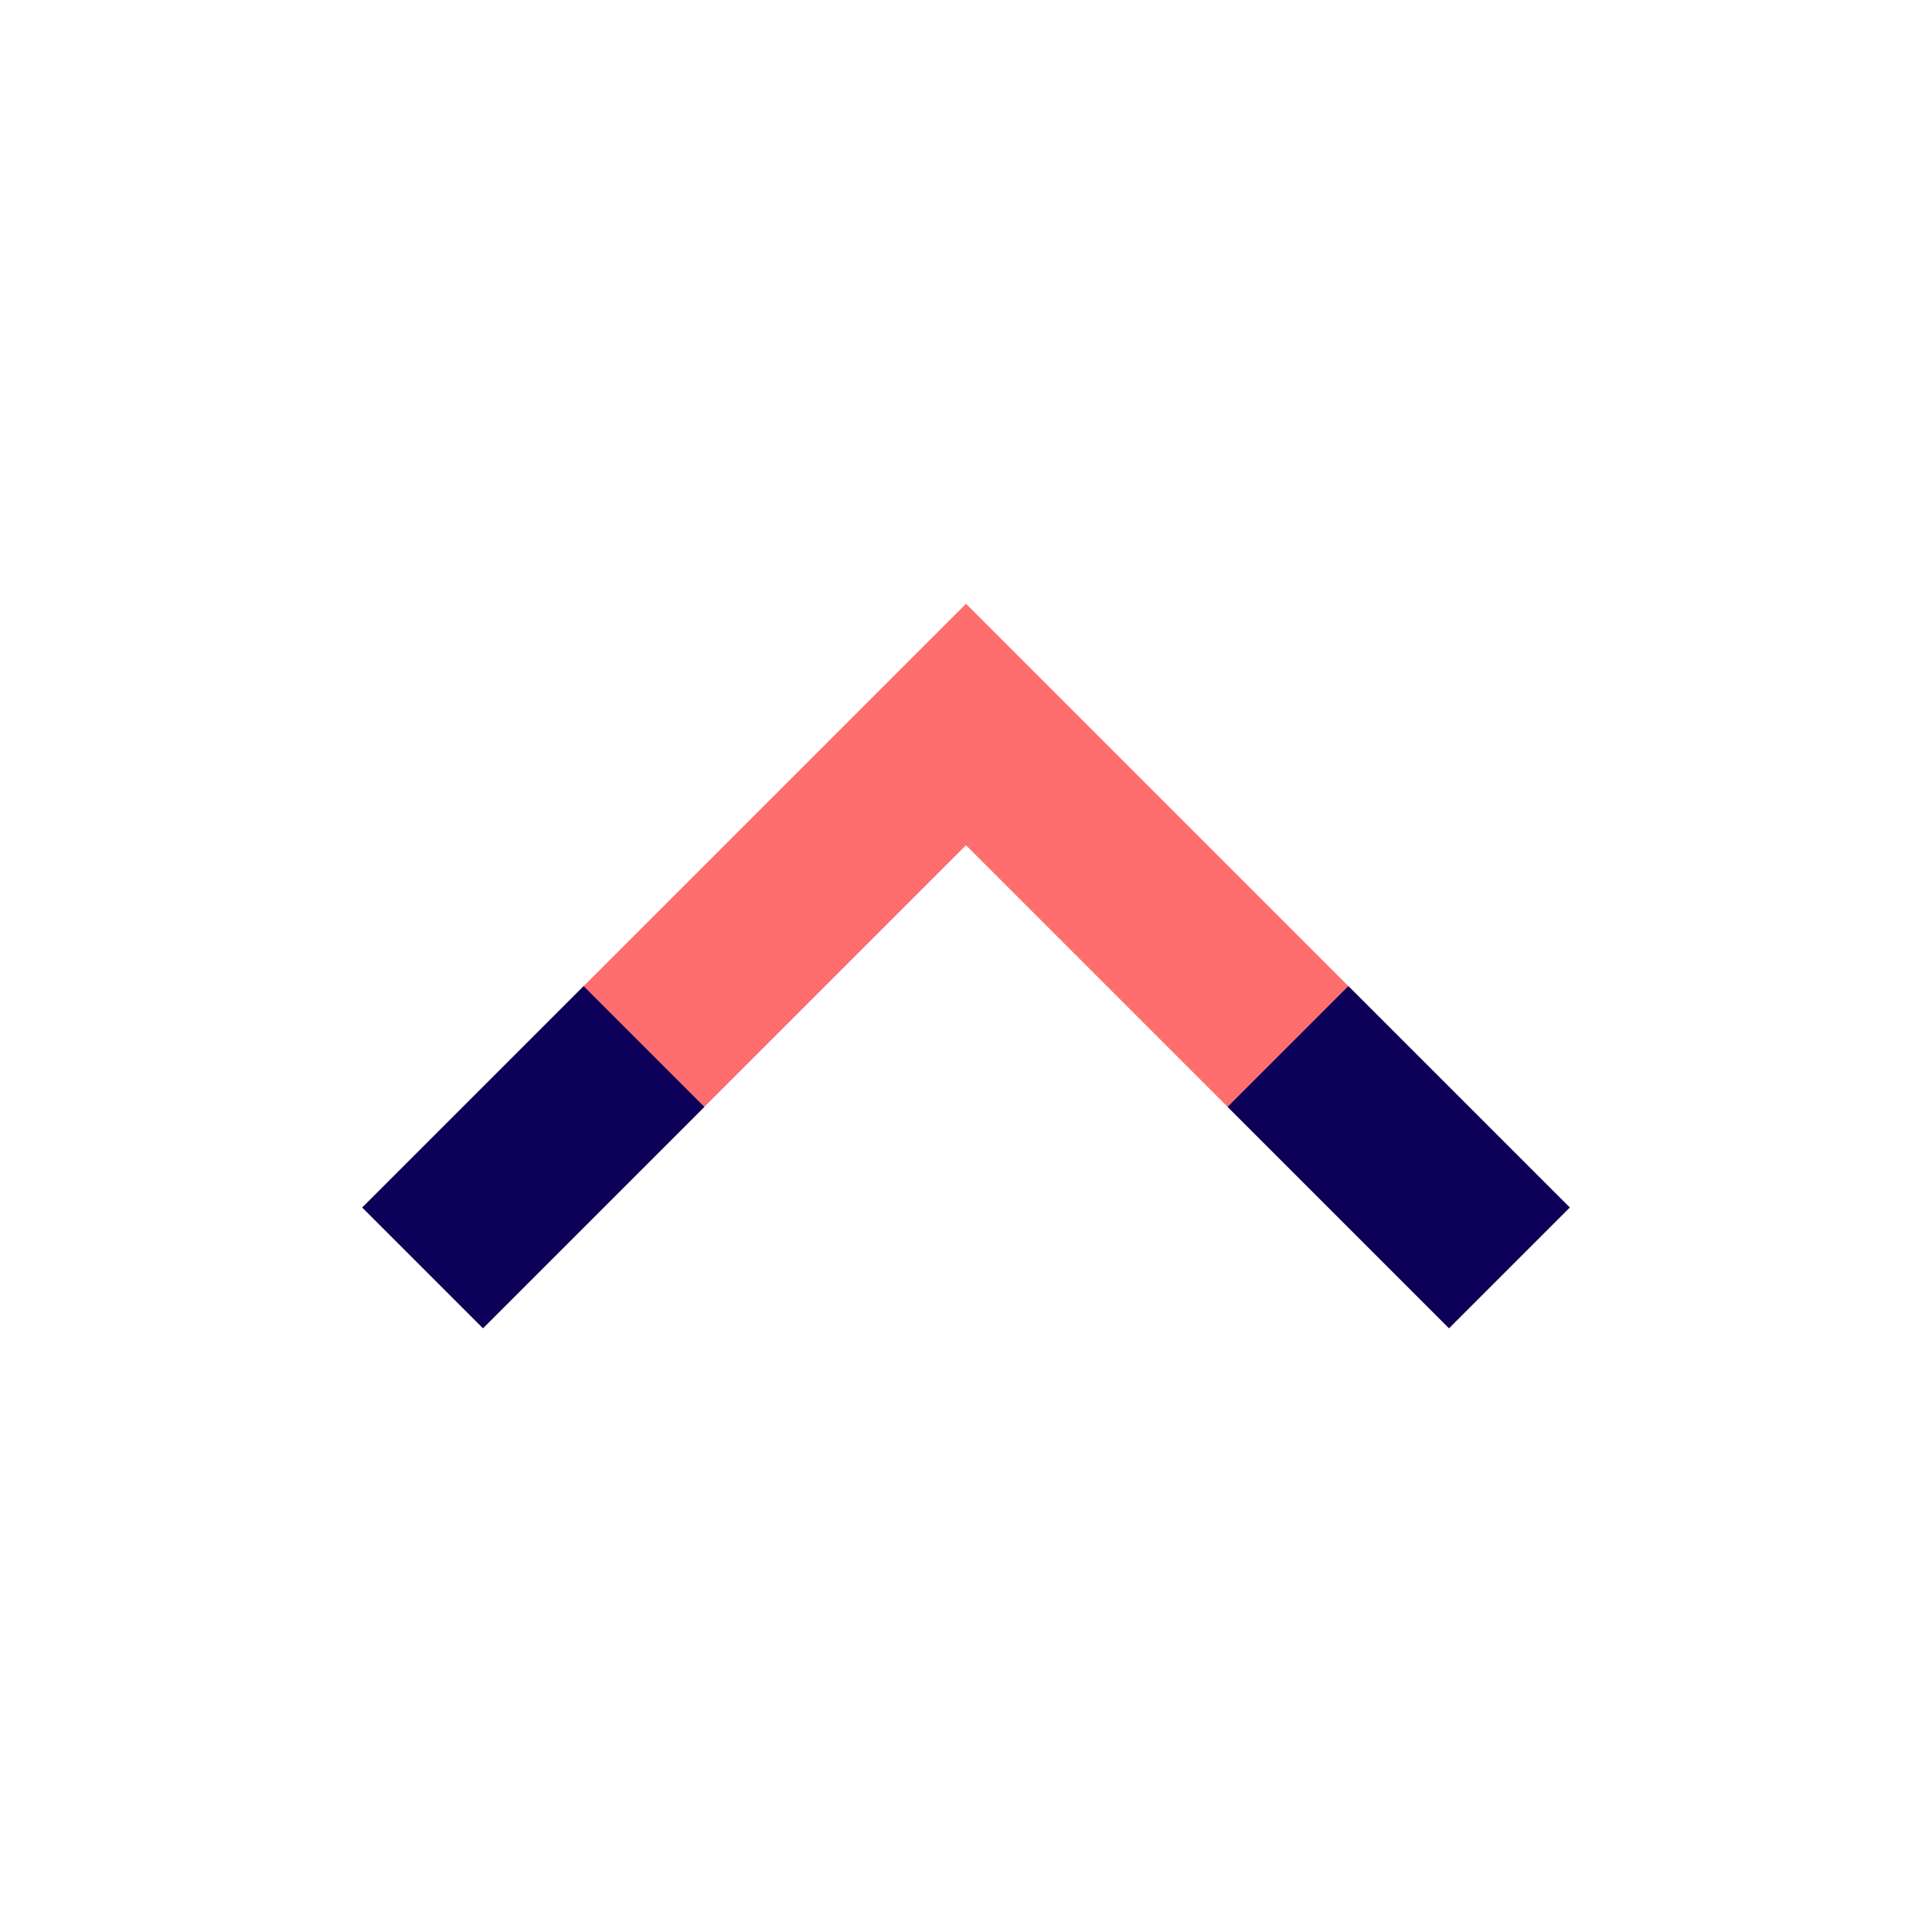
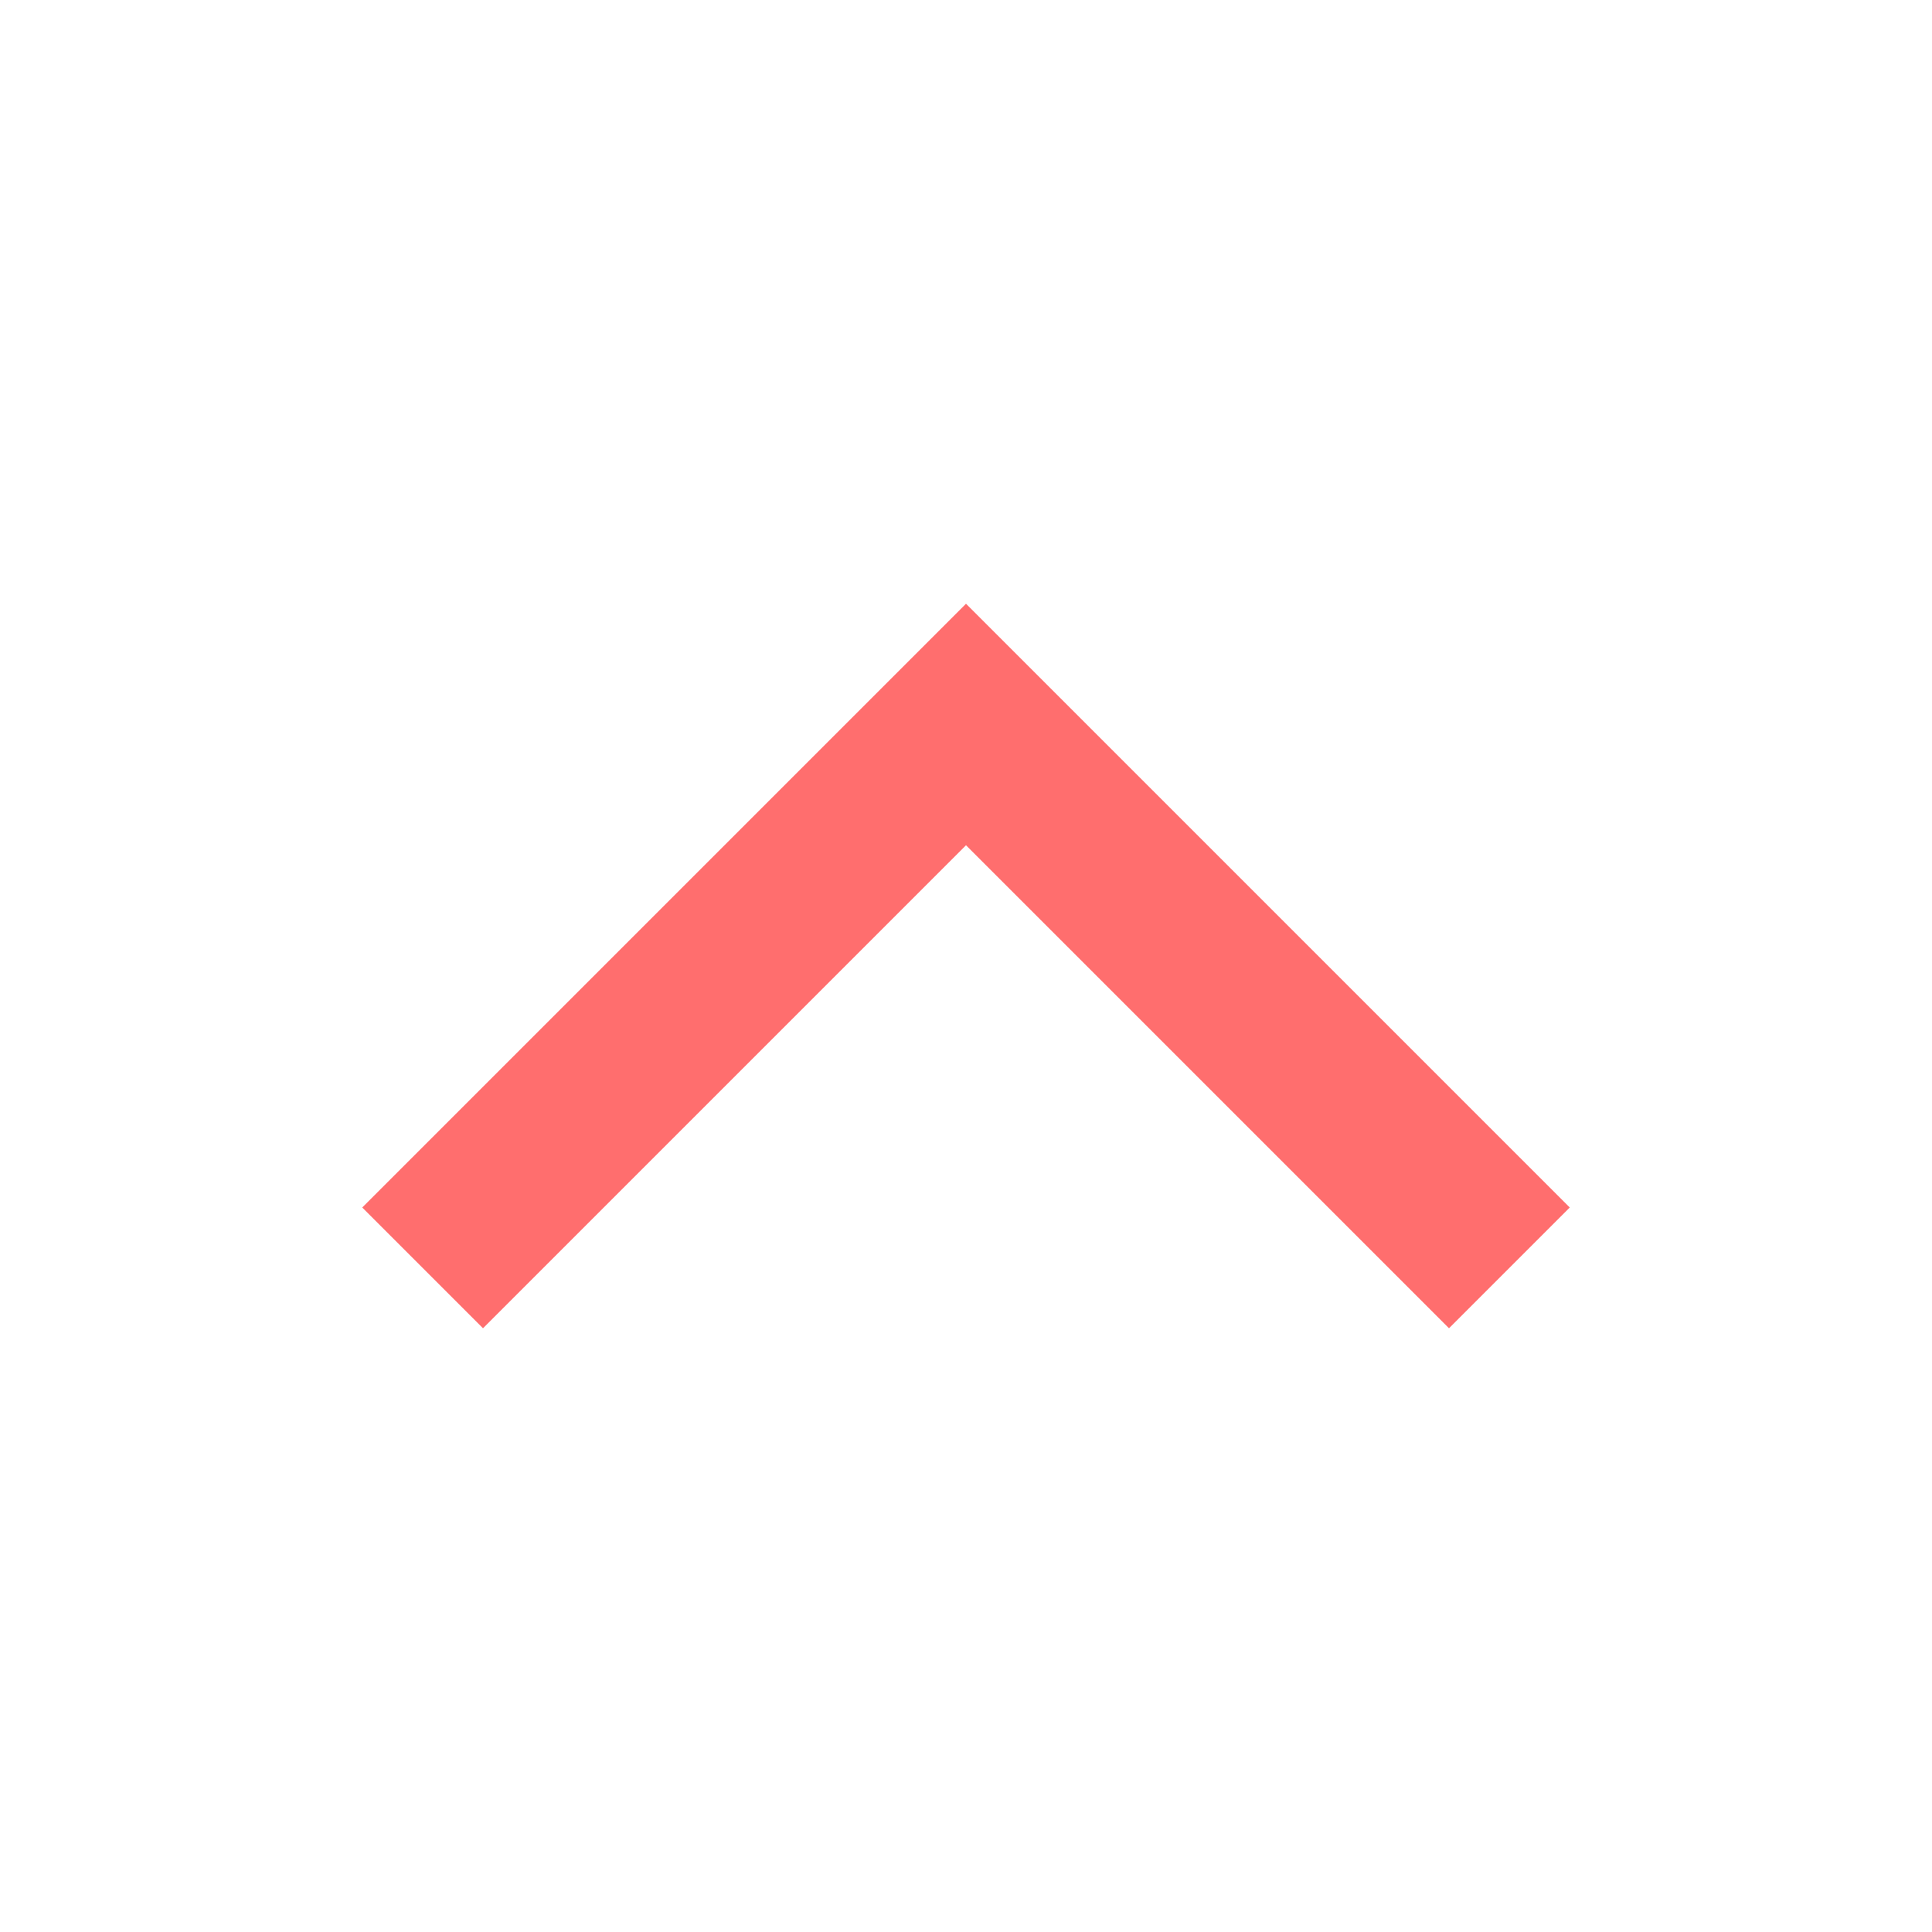
<svg xmlns="http://www.w3.org/2000/svg" height="48" width="48">
  <path d="M9 30l15-15 15 15-3 3-12-12-12 12z" fill-rule="evenodd" fill="#ff6e6e" />
-   <path d="M17.5 27.5l-3-3L9 30l3 3zm13 0L36 33l3-3-5.5-5.5z" fill="#0c0058" fill-rule="evenodd" />
</svg>